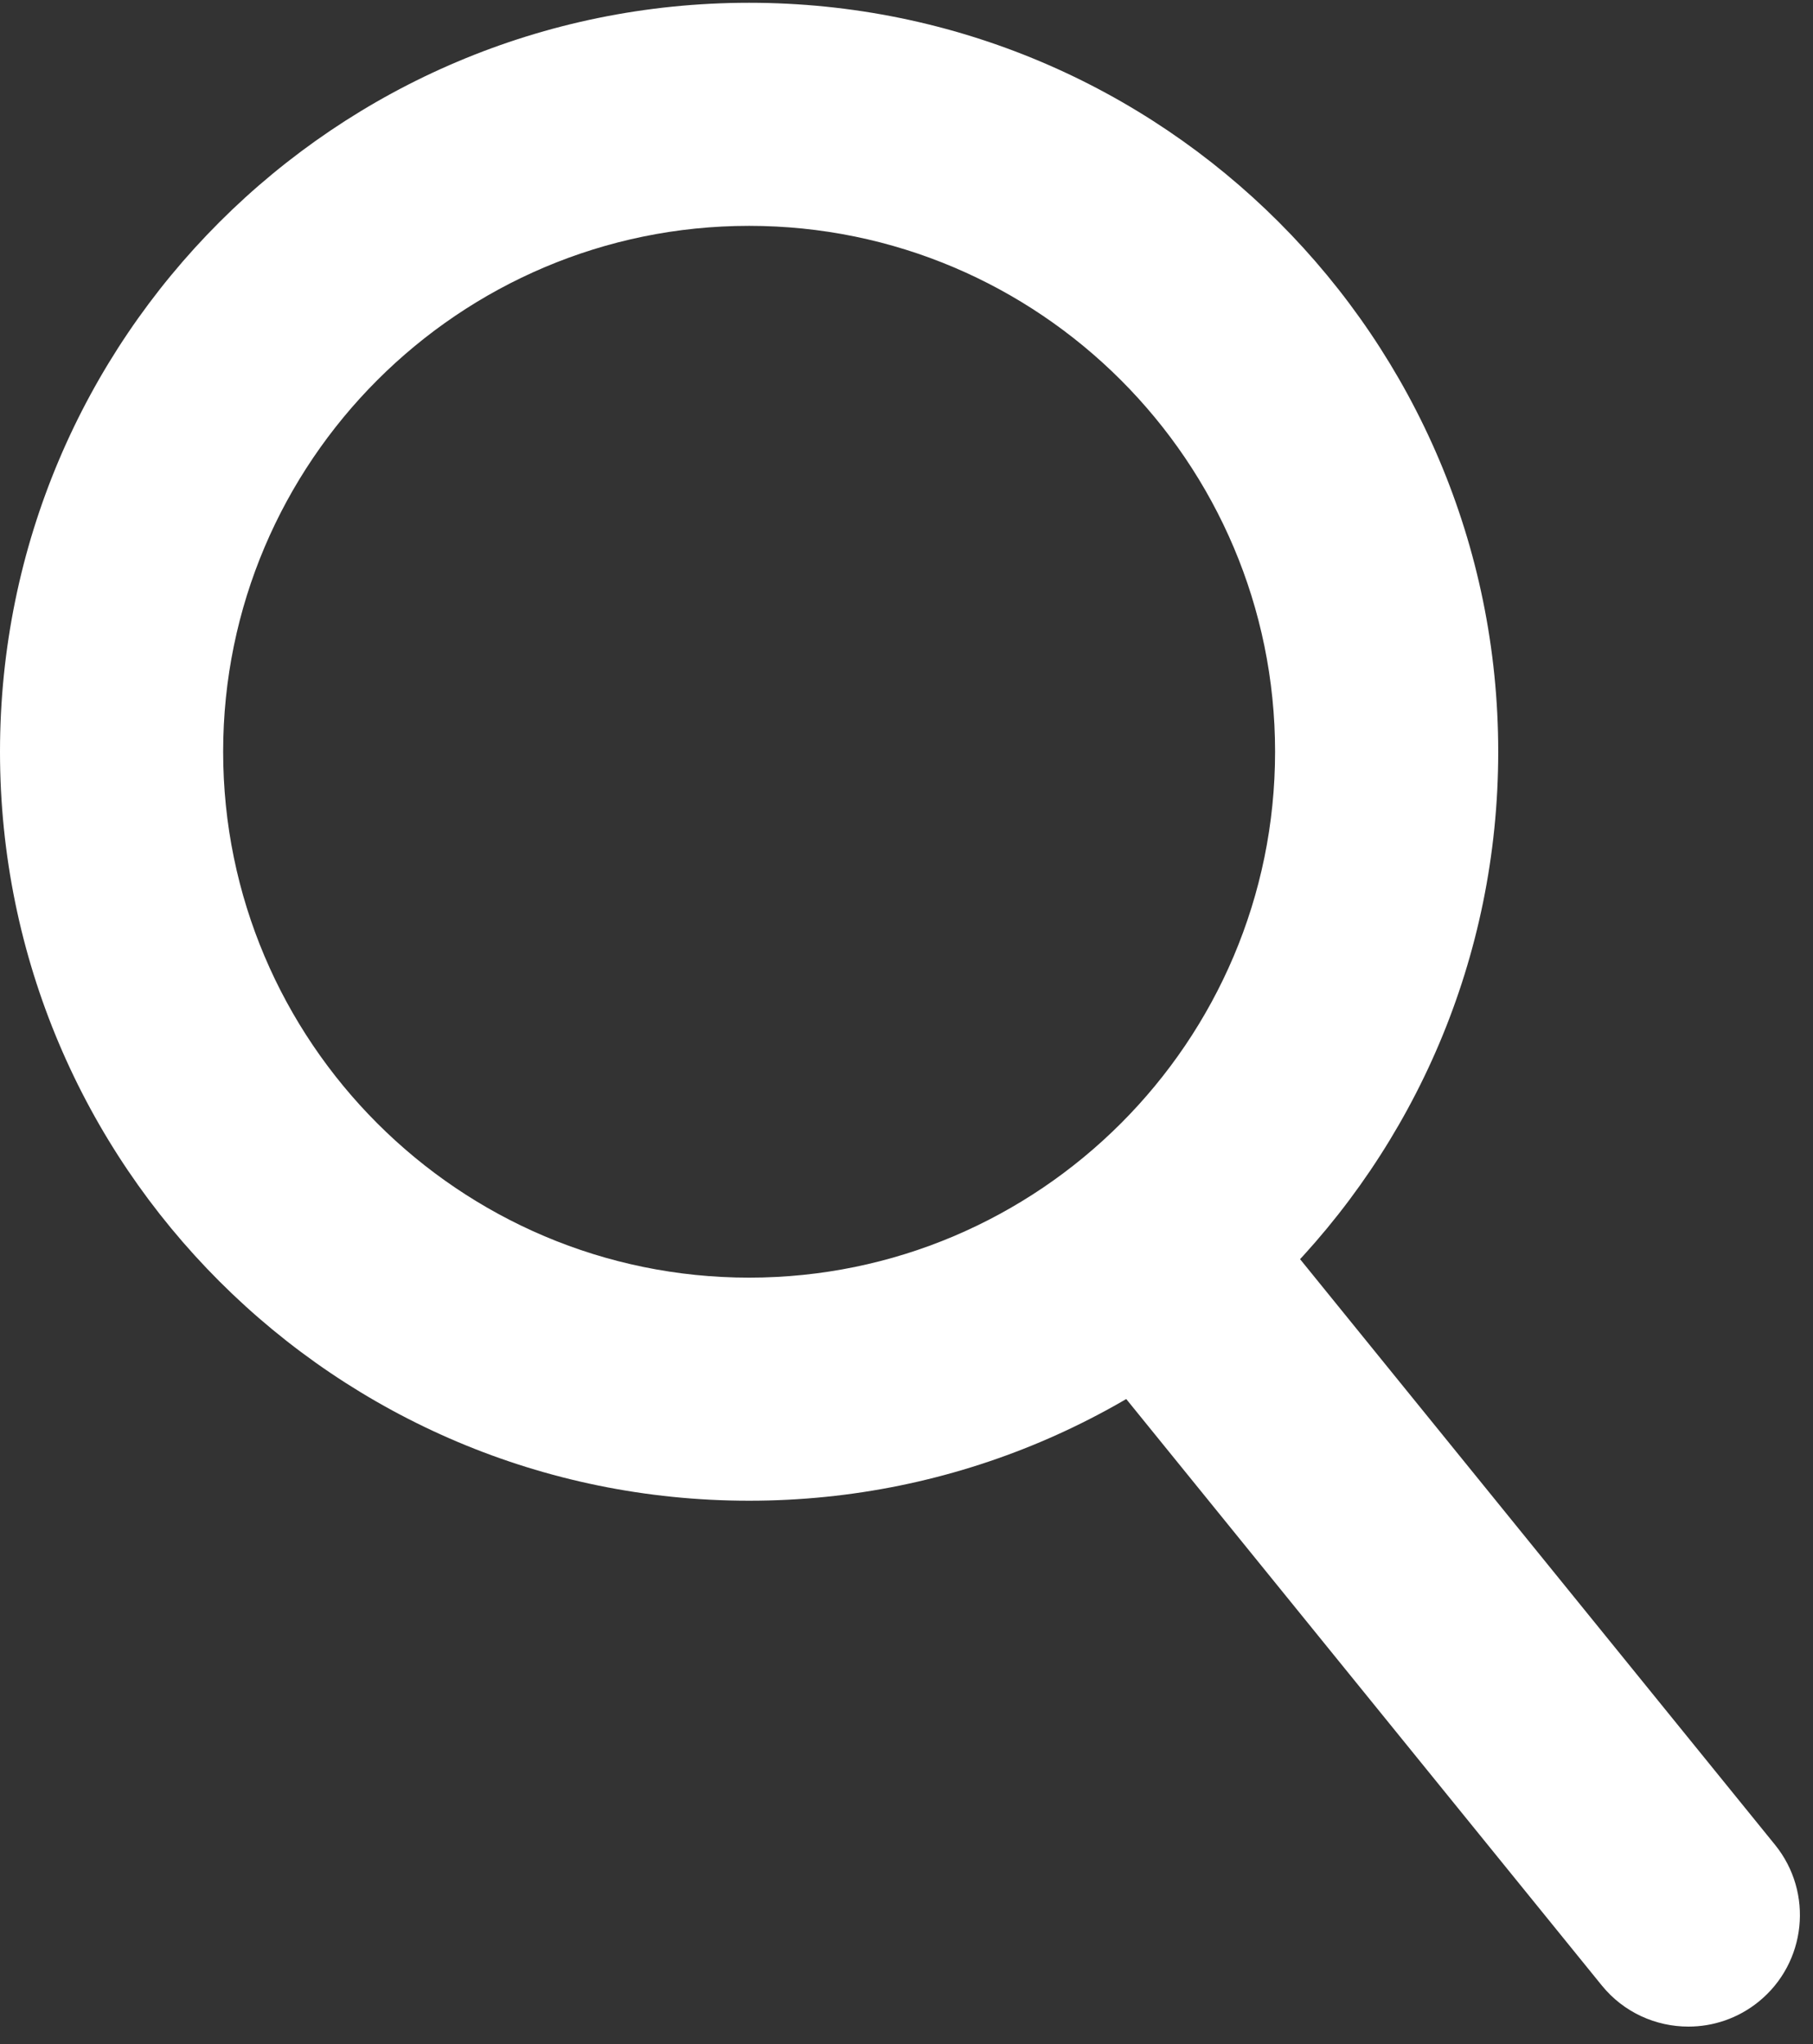
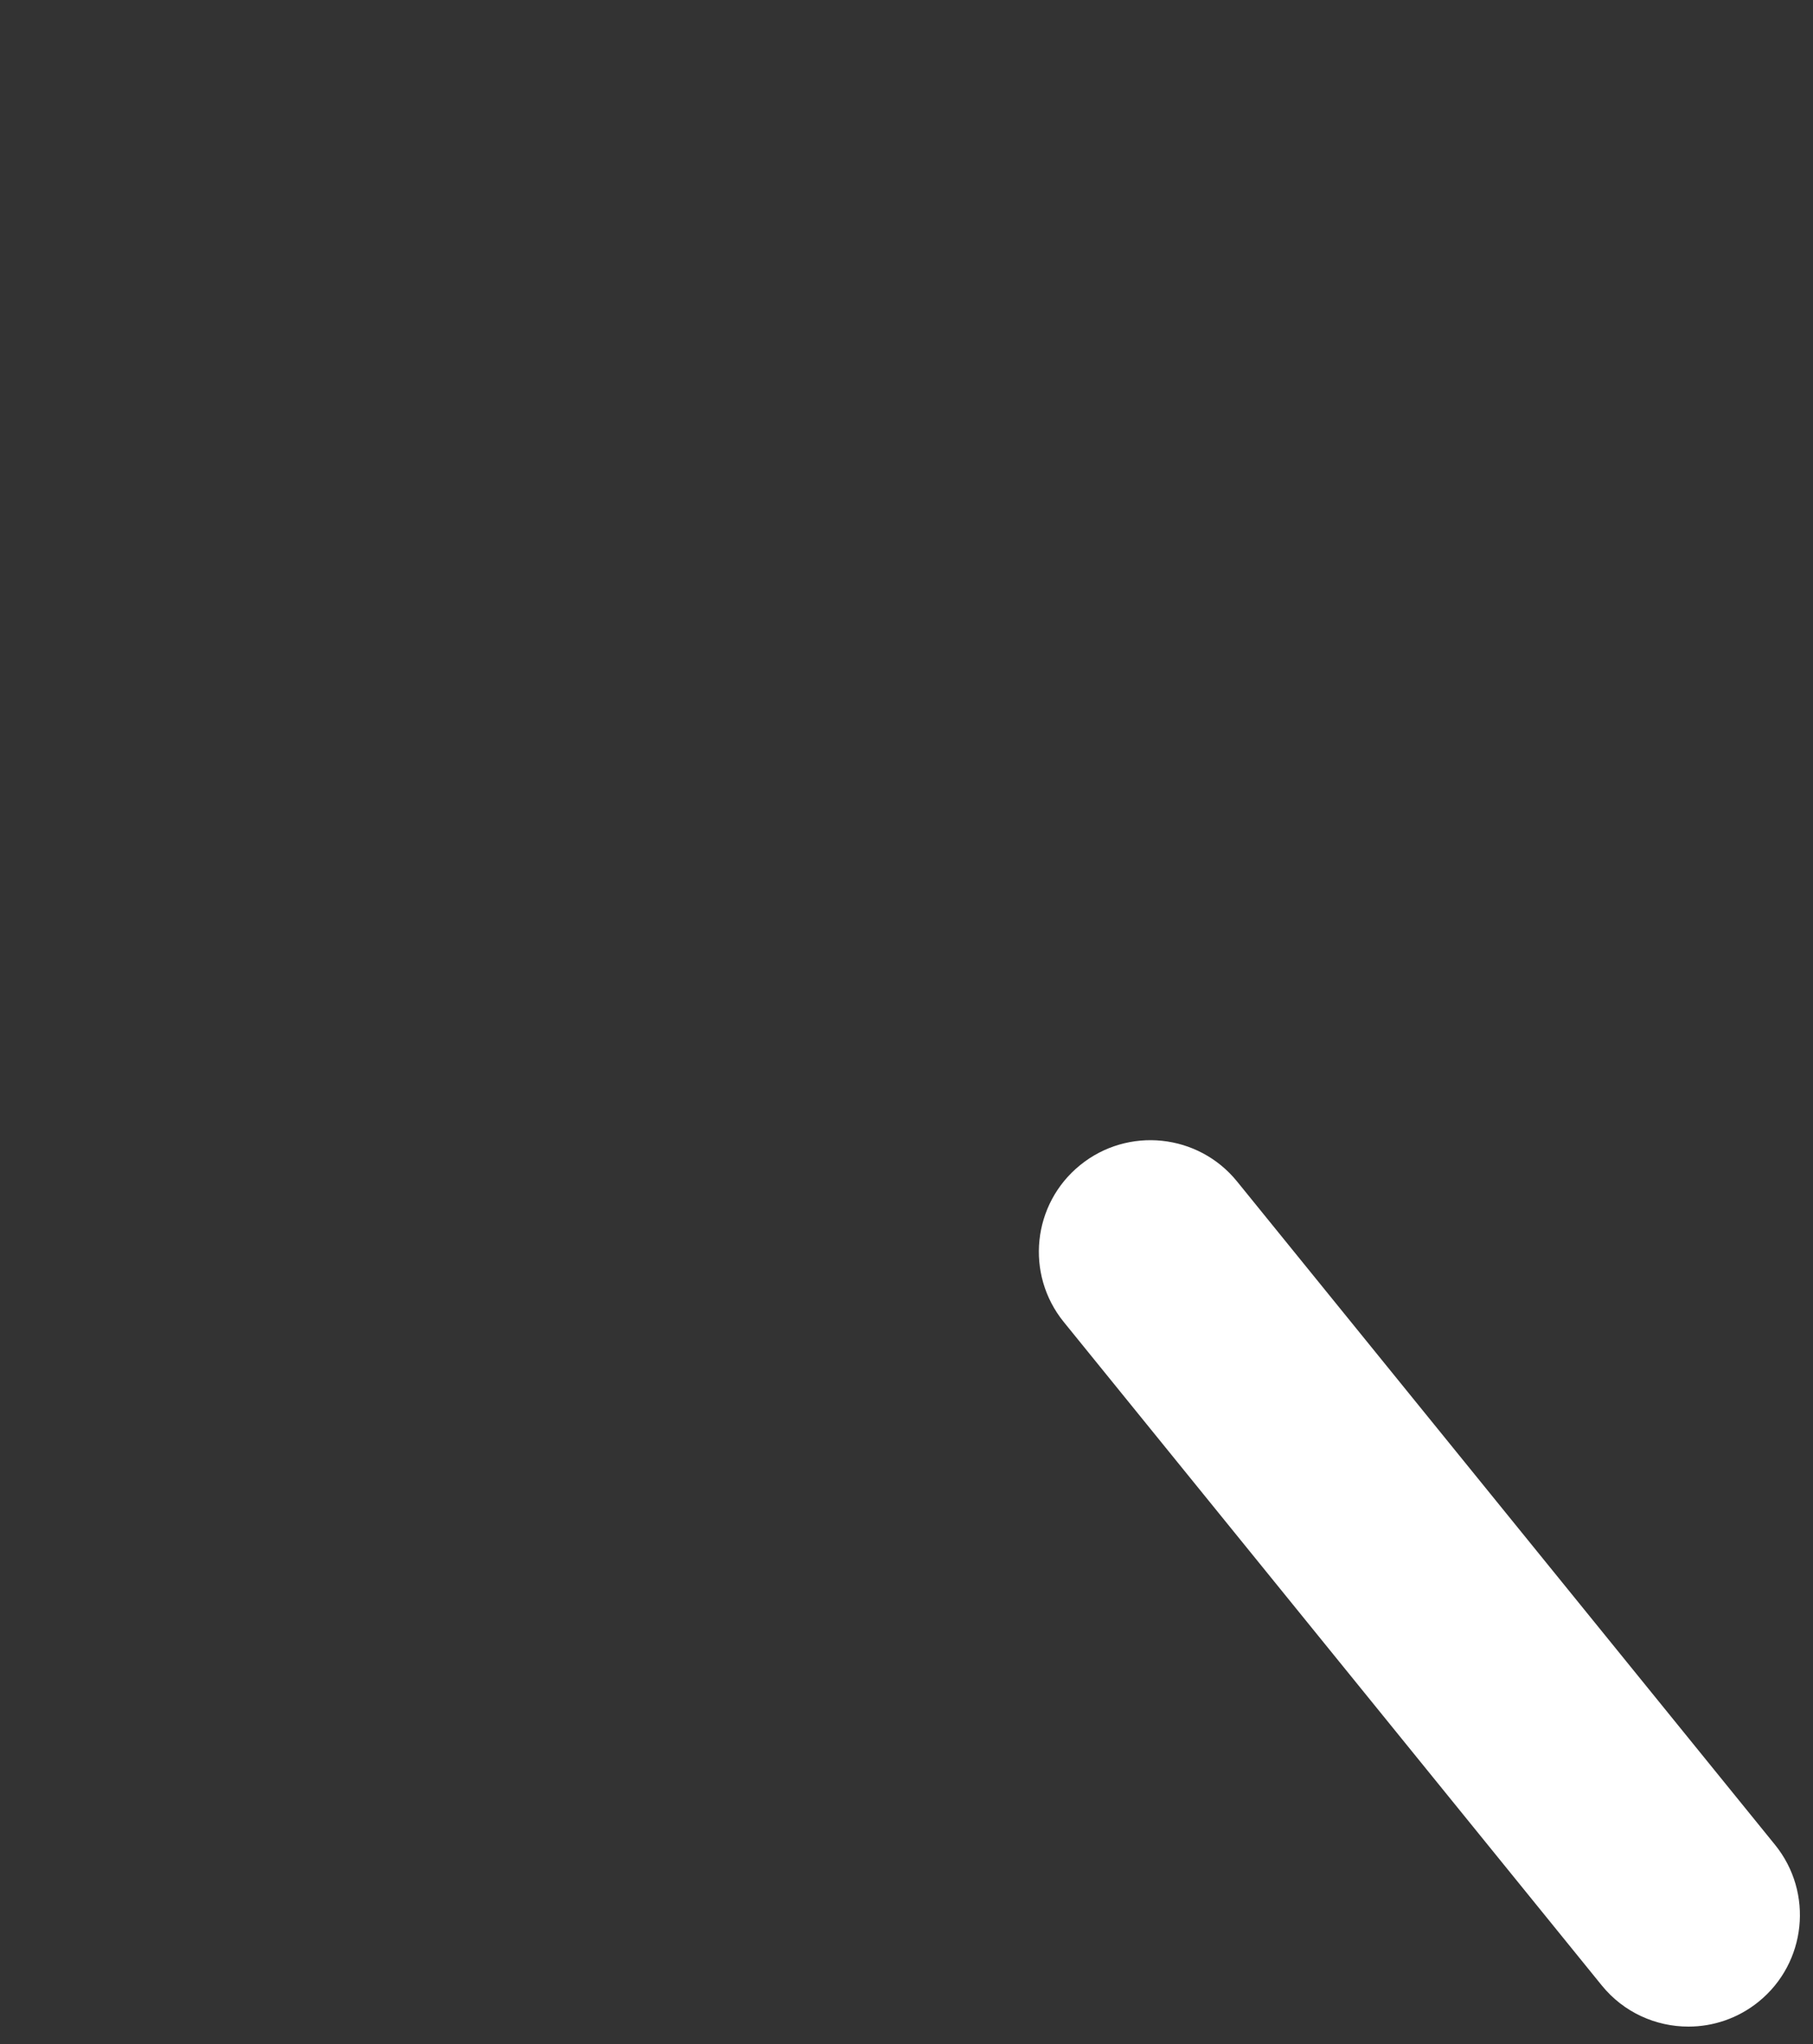
<svg xmlns="http://www.w3.org/2000/svg" width="47" height="53" viewBox="0 0 47 53" fill="none">
  <rect x="0" y="0" width="47" height="53" fill="#333333" stroke="none" />
-   <path d="M19.42 5.856C11.901 5.856 5.785 11.973 5.785 19.491C5.785 27.01 11.901 33.127 19.42 33.127C26.938 33.127 33.055 27.01 33.055 19.491C33.055 11.973 26.938 5.856 19.42 5.856ZM19.42 0.072C30.145 0.072 38.84 8.766 38.84 19.491C38.84 30.217 30.145 38.911 19.42 38.911C8.695 38.911 0 30.217 0 19.491C0 8.766 8.695 0.072 19.42 0.072Z" fill="white" />
  <path d="M43.77 52.546C42.928 52.546 42.093 52.181 41.522 51.476L27.577 34.277C26.571 33.036 26.761 31.215 28.002 30.209C29.243 29.203 31.064 29.393 32.07 30.634L46.015 47.832C47.021 49.073 46.831 50.895 45.59 51.901C45.054 52.335 44.41 52.546 43.77 52.546Z" fill="white" />
</svg>